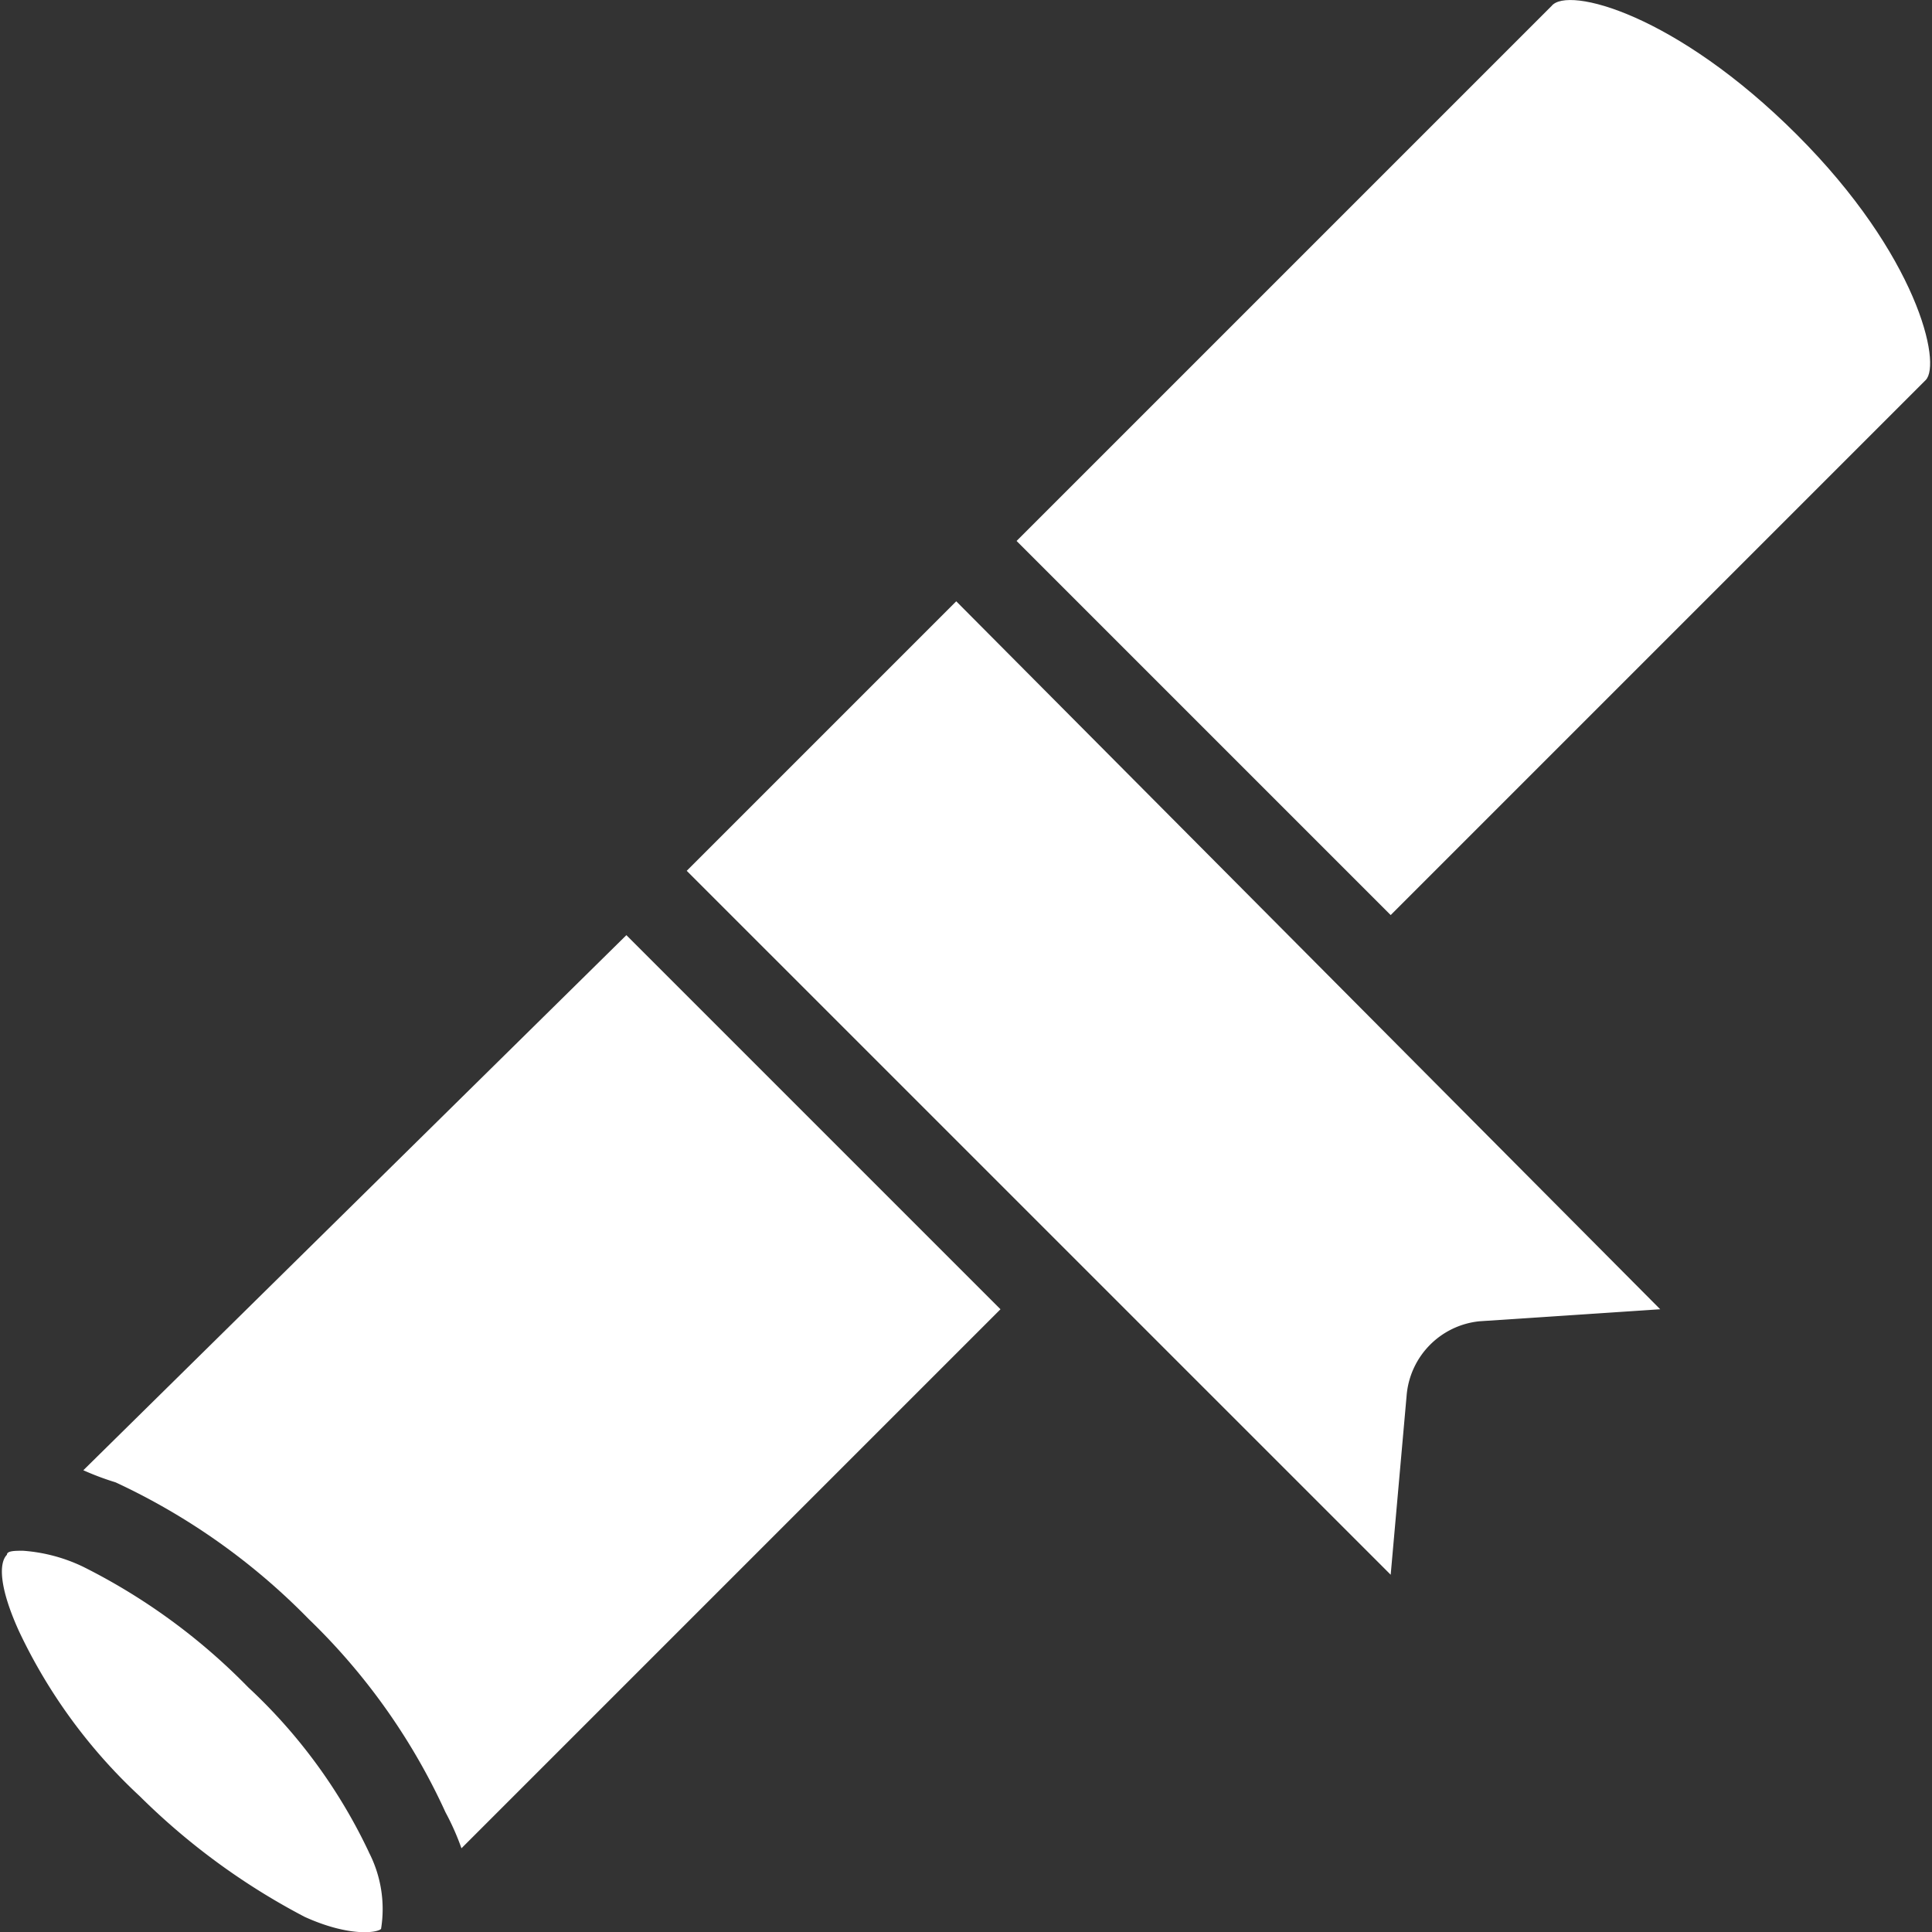
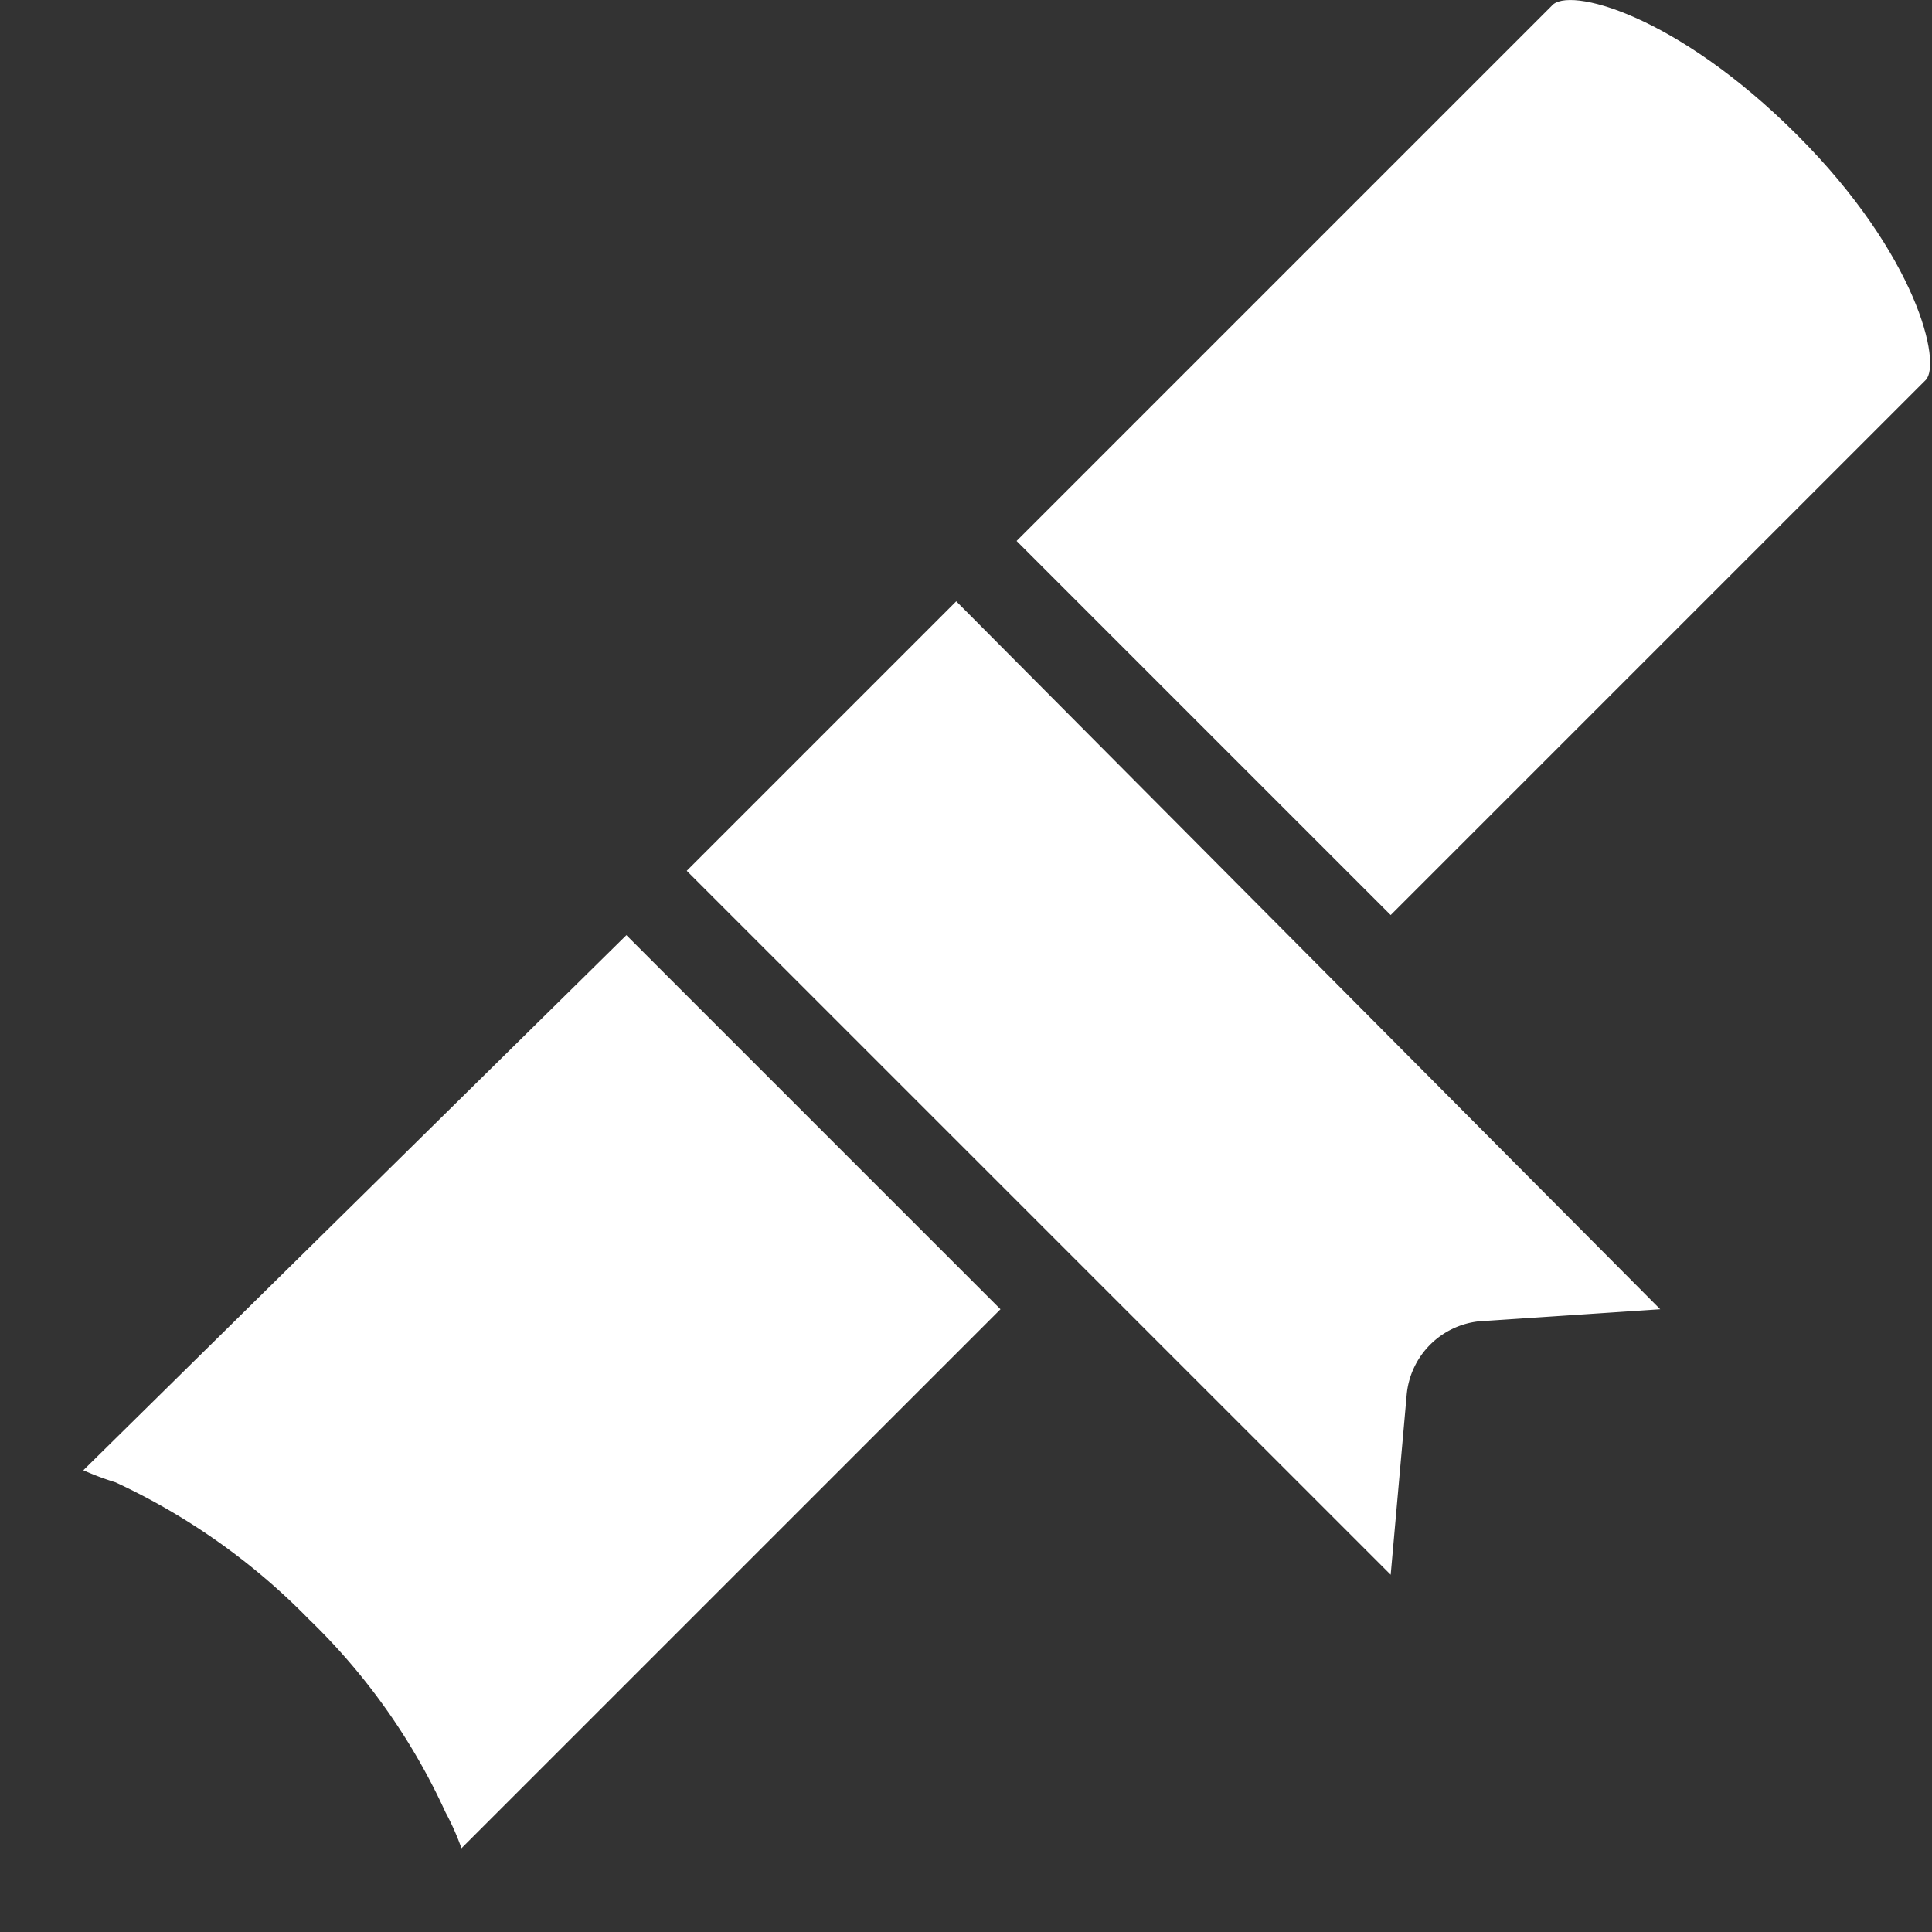
<svg xmlns="http://www.w3.org/2000/svg" width="60" height="60" viewBox="0 0 60 60">
  <rect x="0" y="0" width="60" height="60" fill="#333333" stroke="none" />
  <defs>
    <clipPath id="clip-path">
      <rect id="長方形_55939" data-name="長方形 55939" width="60" height="60" transform="translate(550 4395)" fill="#fff" />
    </clipPath>
  </defs>
  <g id="マスクグループ_82" data-name="マスクグループ 82" transform="translate(-550 -4395)" clip-path="url(#clip-path)">
    <g id="university-degree" transform="translate(549.965 4395.06)">
-       <path id="パス_352754" data-name="パス 352754" d="M11.493,57.465a16.719,16.719,0,0,0-3.748-5.122A19.087,19.087,0,0,0,2.623,48.6,5.151,5.151,0,0,0,.75,48.1c-.25,0-.5,0-.5.125-.25.25-.25,1,.375,2.374a16.719,16.719,0,0,0,3.748,5.122,21.253,21.253,0,0,0,5.122,3.748c1.374.625,2.249.5,2.374.375a3.848,3.848,0,0,0-.375-2.374Z" fill="#fff" />
      <path id="パス_352755" data-name="パス 352755" d="M51.594,40.6,29.732,18.614l-8.37,8.37L43.224,48.845l.5-5.622a2.526,2.526,0,0,1,2.249-2.249Z" fill="#fff" />
      <path id="パス_352756" data-name="パス 352756" d="M43.224,28.358,59.839,11.743c.5-.5-.25-3.873-4-7.62S48.72-.5,48.221.125L31.606,16.74Z" fill="#fff" />
      <path id="パス_352757" data-name="パス 352757" d="M14.366,57.34,31.106,40.6,19.488,28.982,2.623,45.6a8.607,8.607,0,0,0,1,.375,20.4,20.4,0,0,1,6,4.247,19.7,19.7,0,0,1,4.247,6A7.888,7.888,0,0,1,14.366,57.34Z" fill="#fff" />
    </g>
  </g>
</svg>